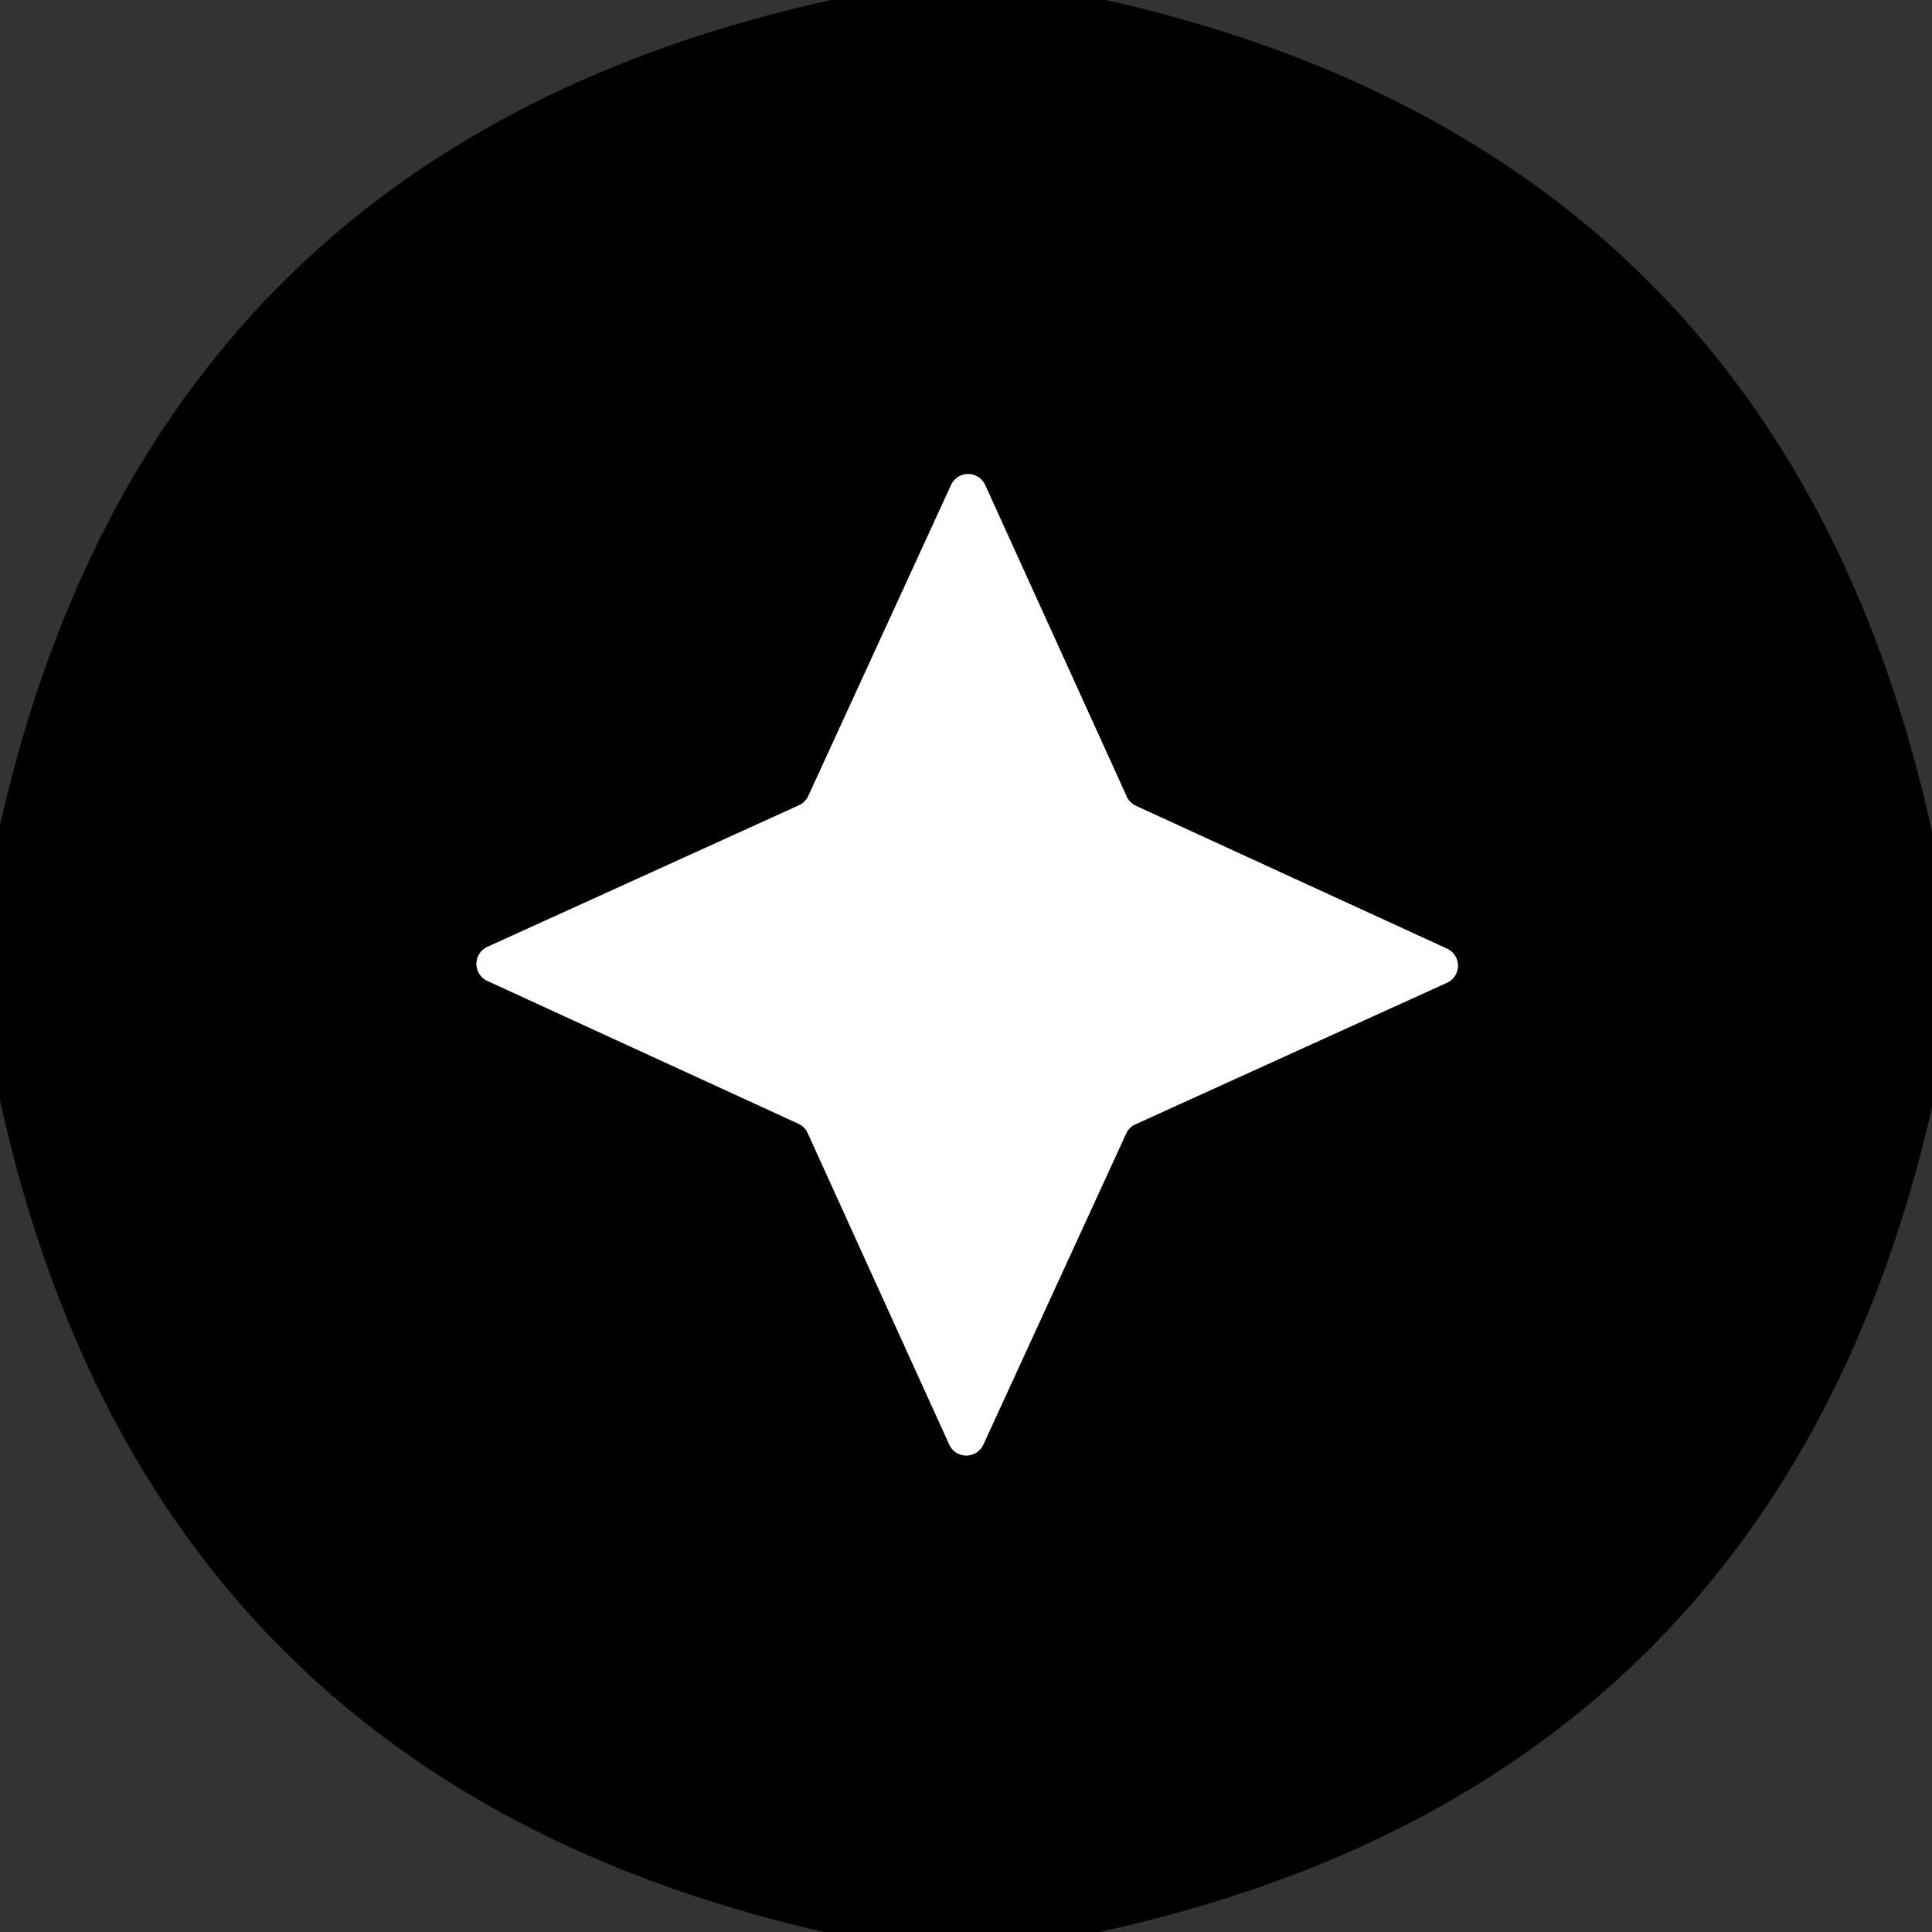
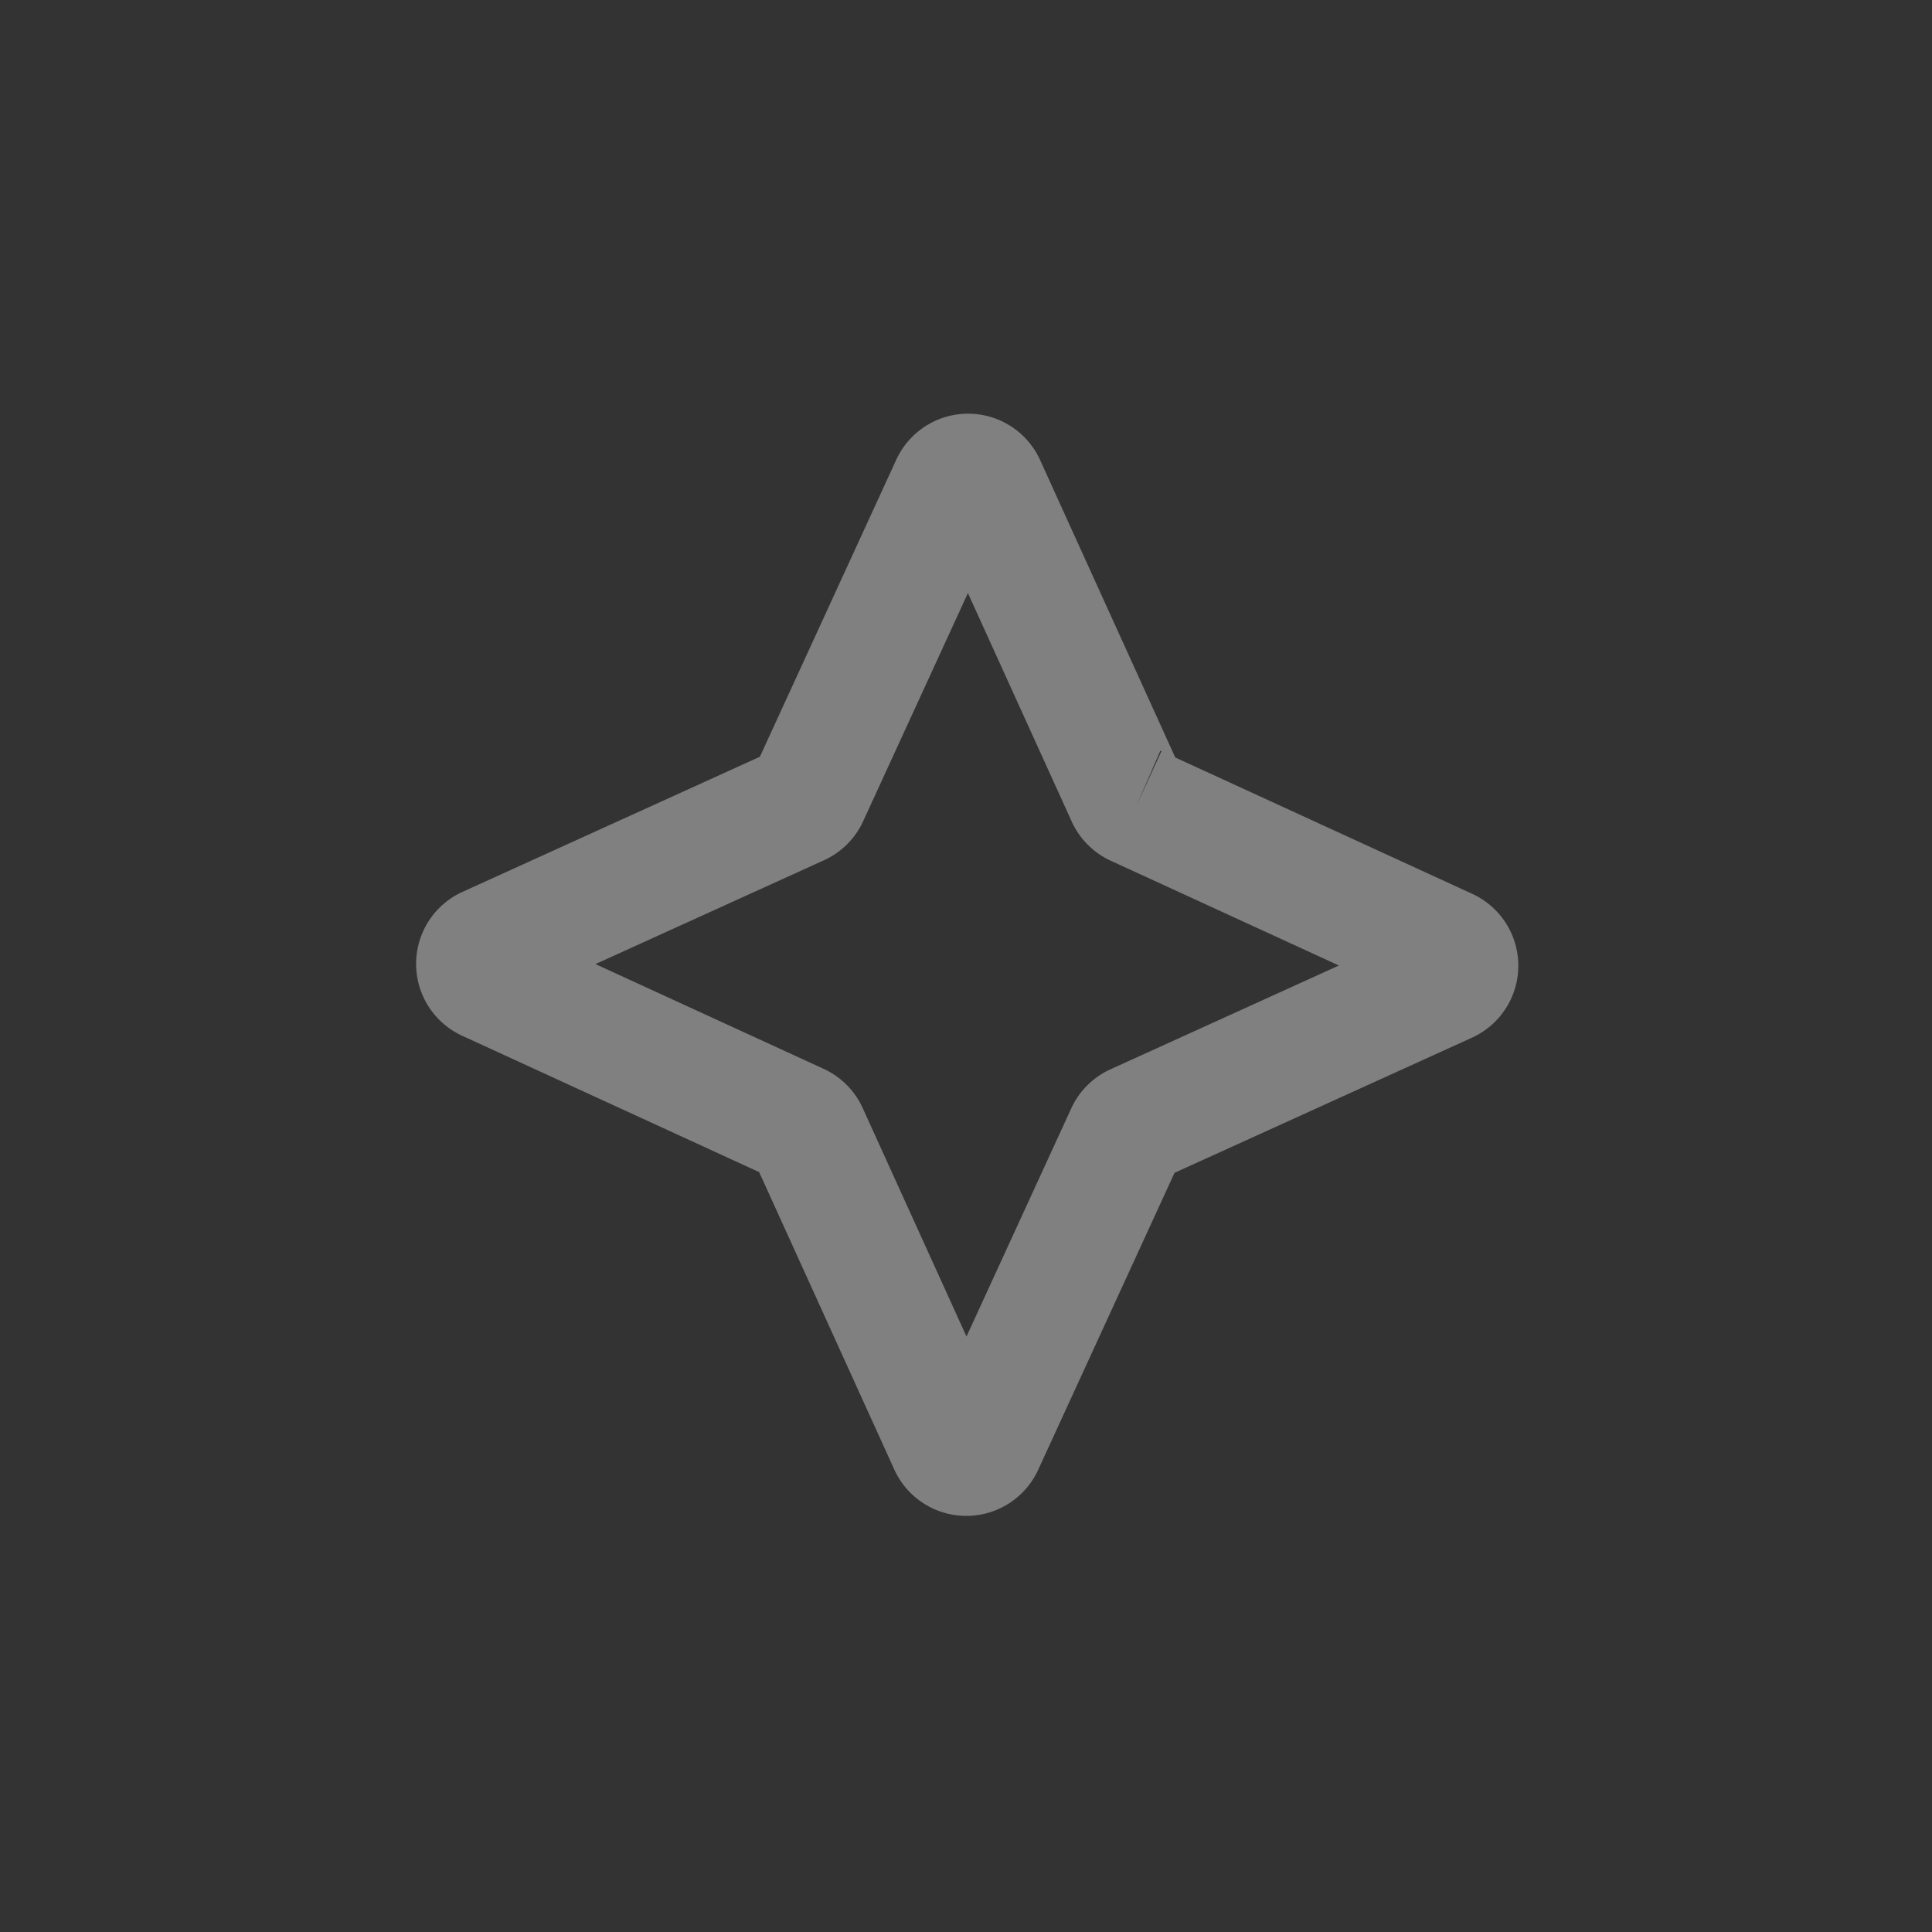
<svg xmlns="http://www.w3.org/2000/svg" version="1.1" viewBox="0.00 0.00 32.00 32.00">
  <rect x="0.00" y="0.00" width="32.00" height="32.00" fill="#333333" stroke="none" />
  <path stroke="#808080" stroke-width="2.00" fill="none" stroke-linecap="butt" vector-effect="non-scaling-stroke" d="   M 18.82 13.35   A 0.31 0.31 0.0 0 1 18.66 13.19   L 16.32 8.04   A 0.31 0.31 0.0 0 0 15.75 8.04   L 13.39 13.18   A 0.31 0.31 0.0 0 1 13.23 13.34   L 8.08 15.68   A 0.31 0.31 0.0 0 0 8.08 16.25   L 13.22 18.61   A 0.31 0.31 0.0 0 1 13.38 18.77   L 15.72 23.92   A 0.31 0.31 0.0 0 0 16.29 23.92   L 18.65 18.78   A 0.31 0.31 0.0 0 1 18.81 18.62   L 23.96 16.28   A 0.31 0.31 0.0 0 0 23.96 15.71   L 18.82 13.35" />
-   <path fill="#000000" d="   M 13.77 0.00   L 18.32 0.00   Q 29.54 2.53 32.00 13.78   L 32.00 18.34   Q 29.44 29.55 18.21 32.00   L 13.65 32.00   Q 2.46 29.45 0.00 18.22   L 0.00 13.67   Q 2.53 2.47 13.77 0.00   Z   M 18.82 13.35   A 0.31 0.31 0.0 0 1 18.66 13.19   L 16.32 8.04   A 0.31 0.31 0.0 0 0 15.75 8.04   L 13.39 13.18   A 0.31 0.31 0.0 0 1 13.23 13.34   L 8.08 15.68   A 0.31 0.31 0.0 0 0 8.08 16.25   L 13.22 18.61   A 0.31 0.31 0.0 0 1 13.38 18.77   L 15.72 23.92   A 0.31 0.31 0.0 0 0 16.29 23.92   L 18.65 18.78   A 0.31 0.31 0.0 0 1 18.81 18.62   L 23.96 16.28   A 0.31 0.31 0.0 0 0 23.96 15.71   L 18.82 13.35   Z" />
-   <path fill="#ffffff" d="   M 18.82 13.35   L 23.96 15.71   A 0.31 0.31 0.0 0 1 23.96 16.28   L 18.81 18.62   A 0.31 0.31 0.0 0 0 18.65 18.78   L 16.29 23.92   A 0.31 0.31 0.0 0 1 15.72 23.92   L 13.38 18.77   A 0.31 0.31 0.0 0 0 13.22 18.61   L 8.08 16.25   A 0.31 0.31 0.0 0 1 8.08 15.68   L 13.23 13.34   A 0.31 0.31 0.0 0 0 13.39 13.18   L 15.75 8.04   A 0.31 0.31 0.0 0 1 16.32 8.04   L 18.66 13.19   A 0.31 0.31 0.0 0 0 18.82 13.35   Z" />
</svg>